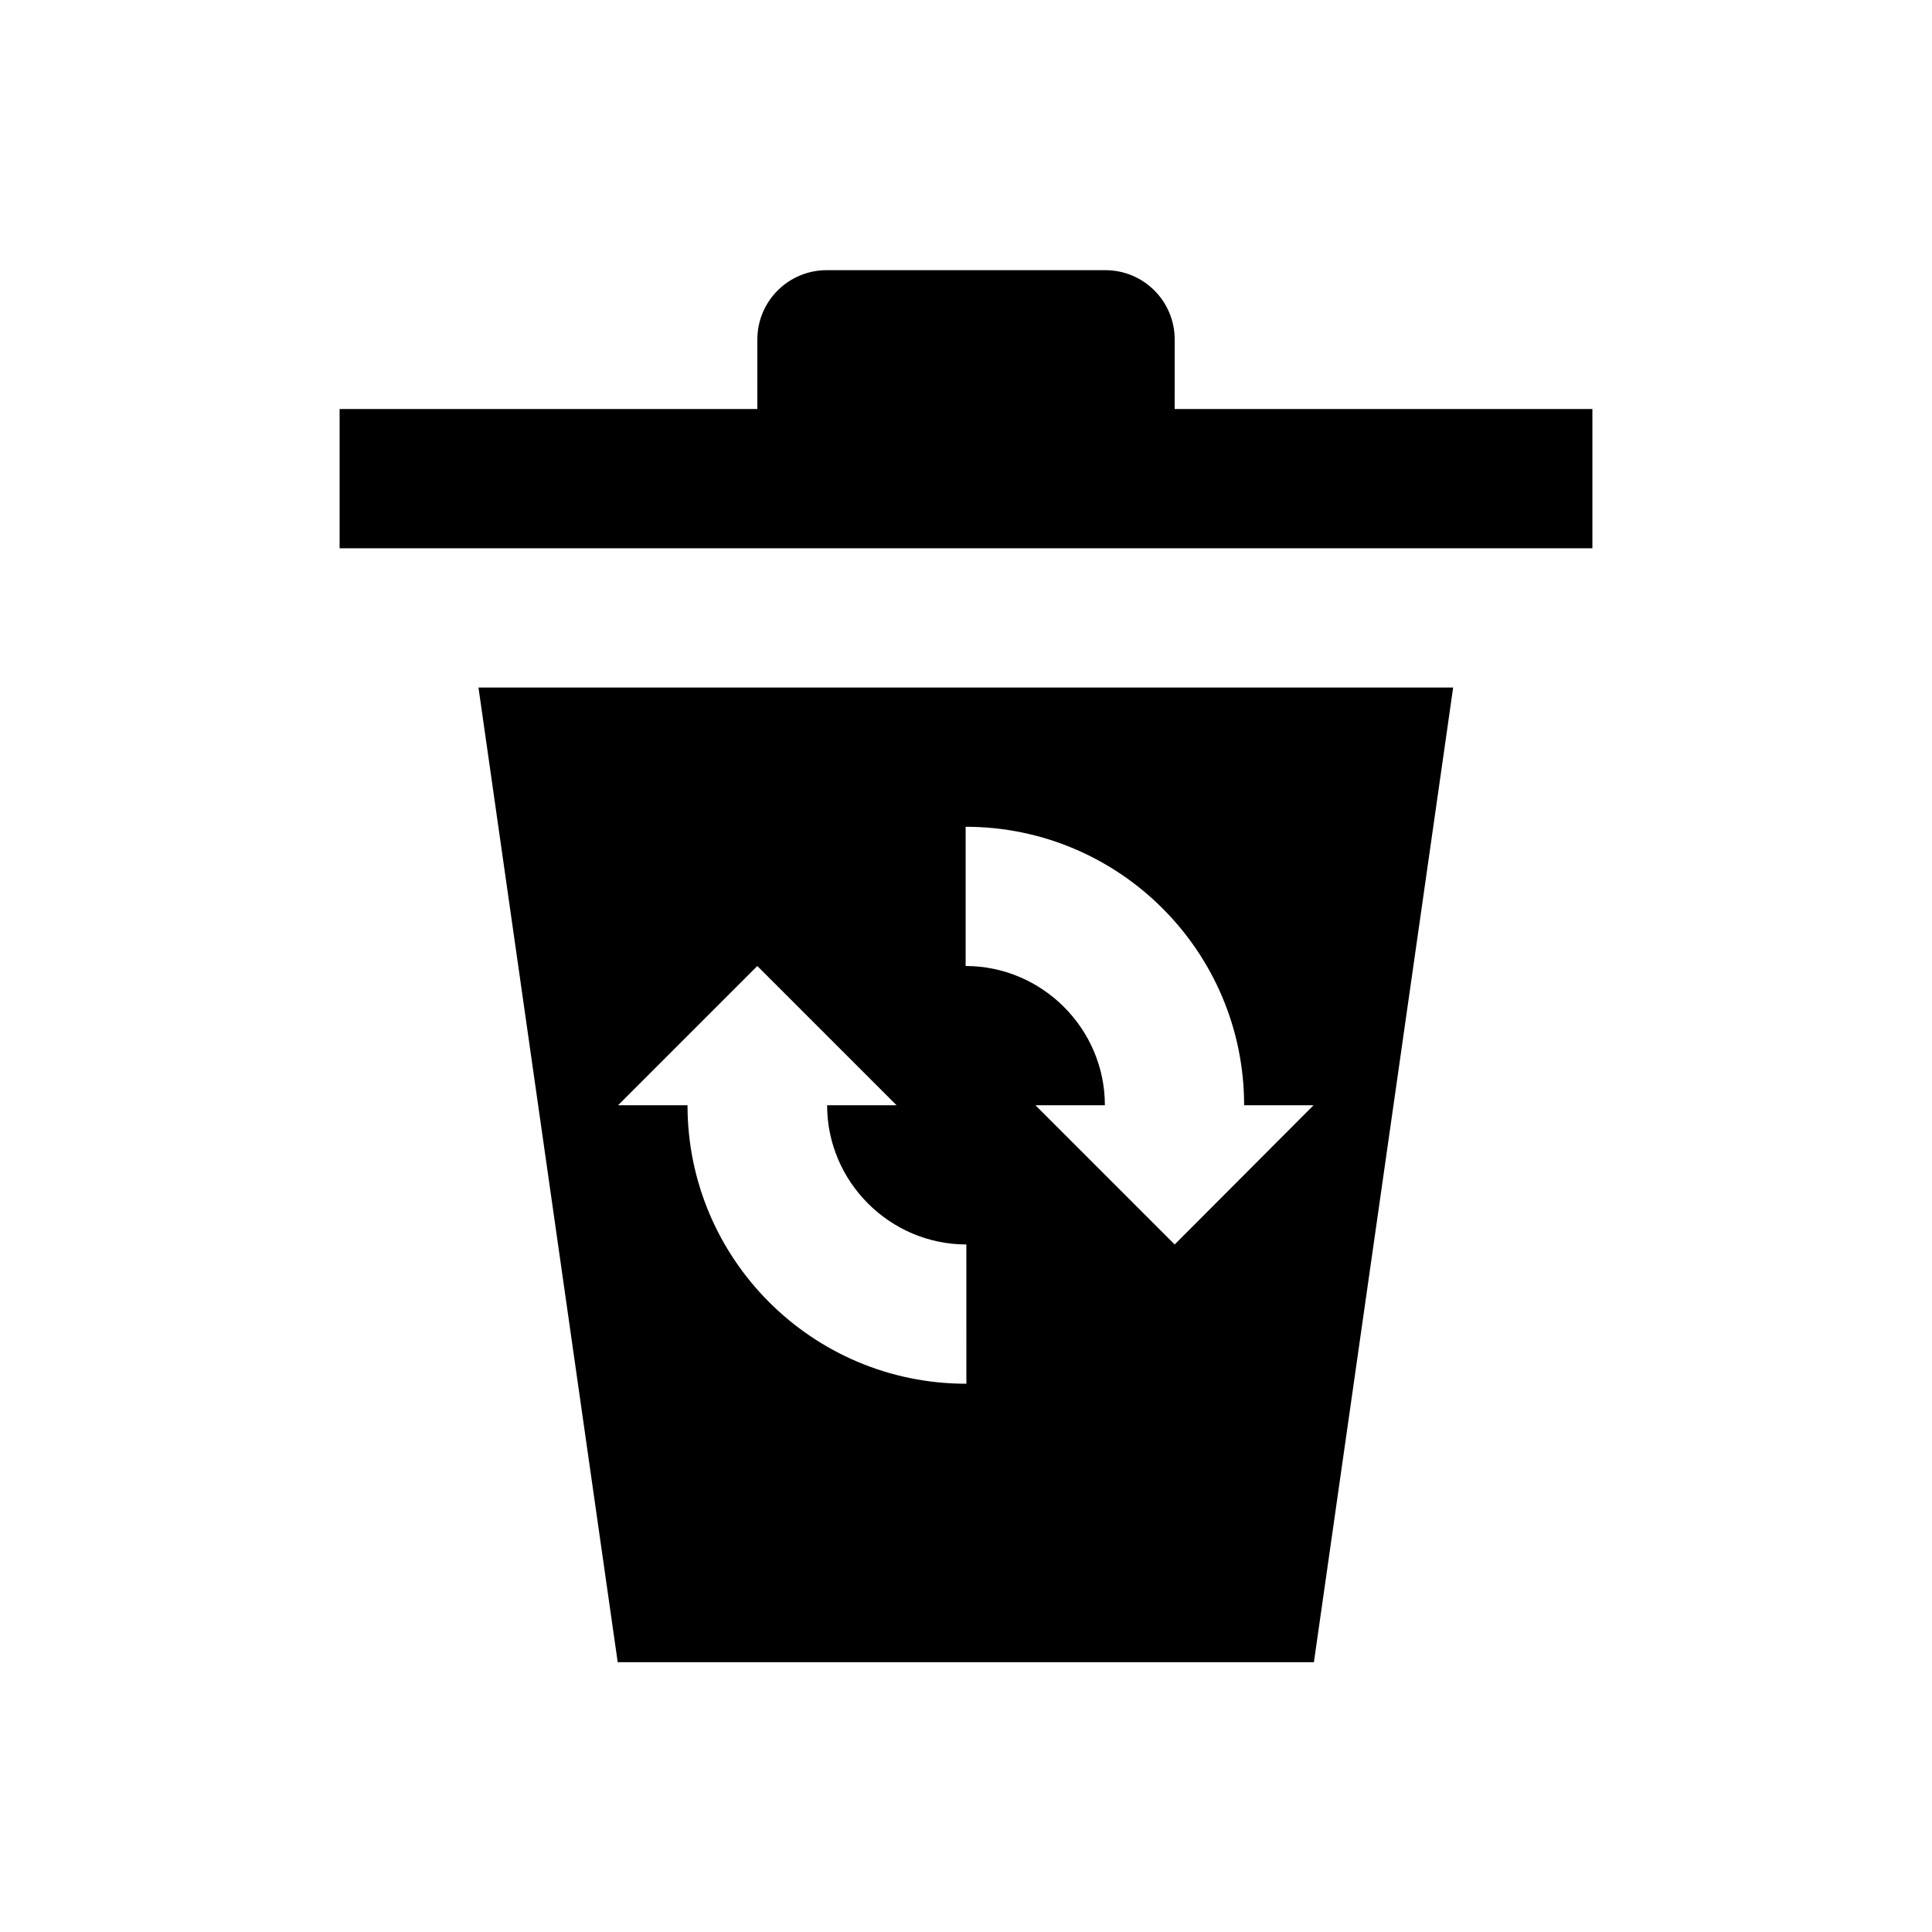
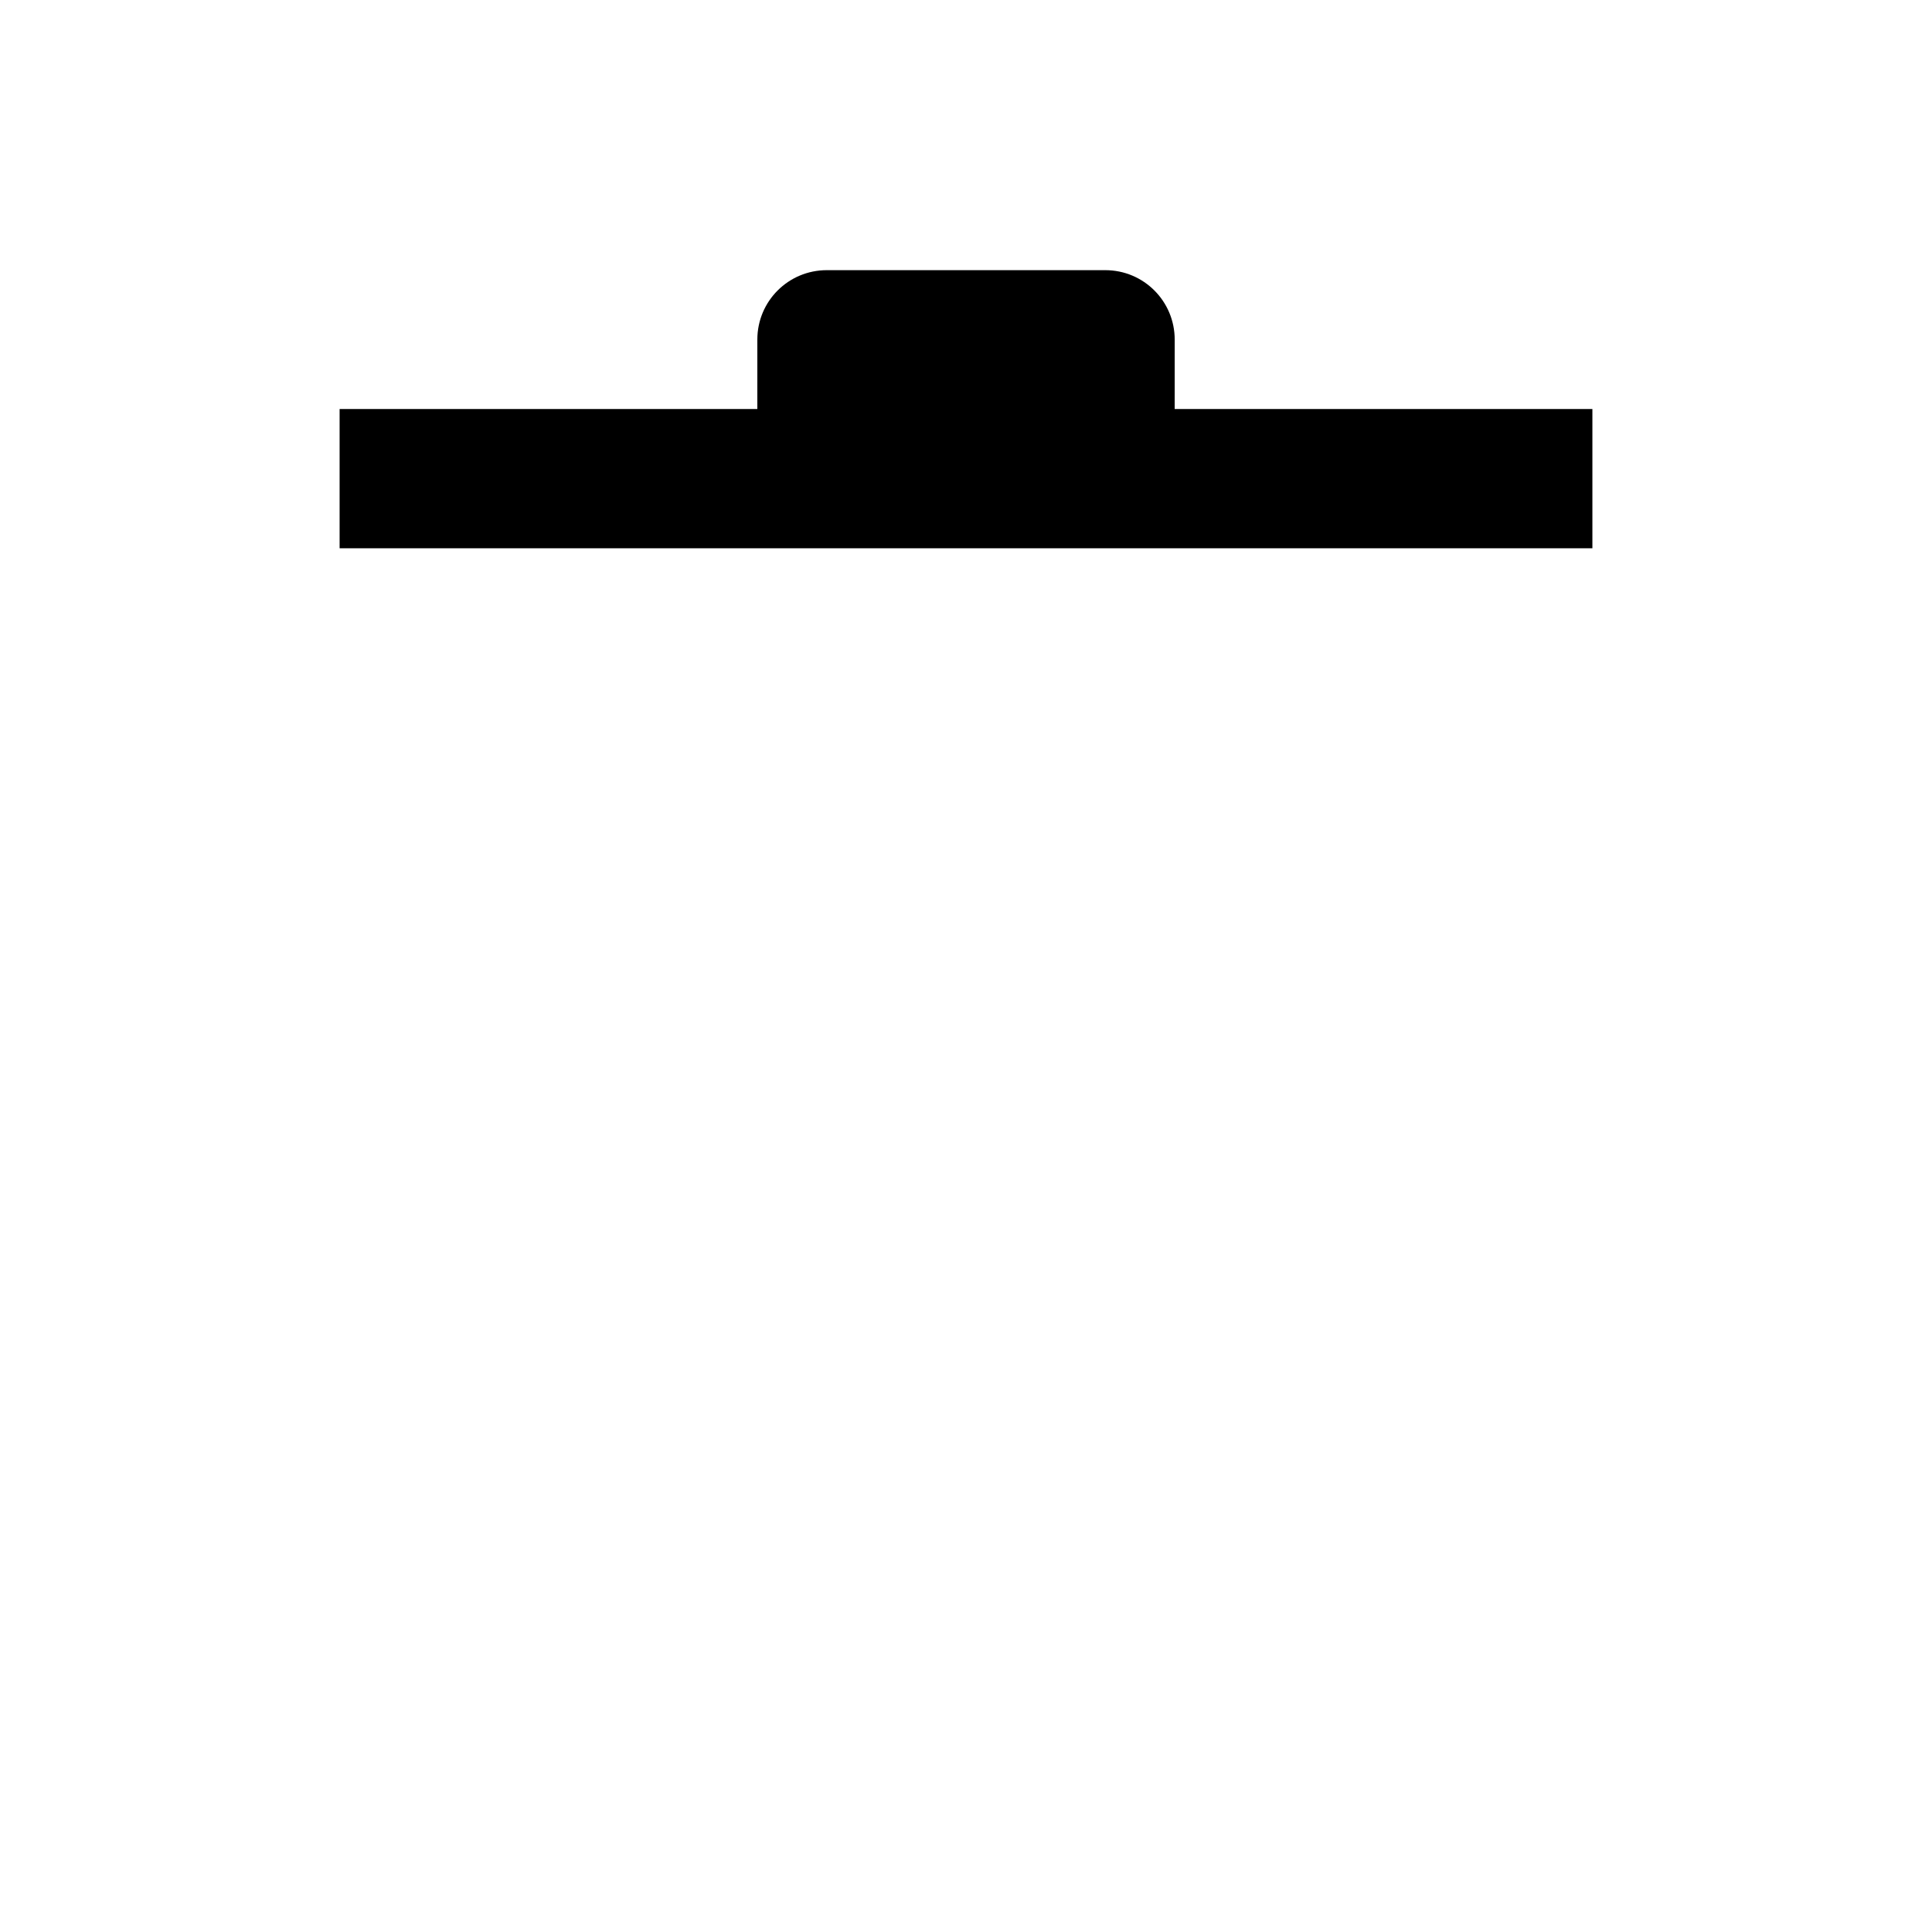
<svg xmlns="http://www.w3.org/2000/svg" fill="#000000" width="800px" height="800px" version="1.1" viewBox="144 144 512 512">
  <g>
    <path d="m566 252.4v36.898h-332v-36.898h110.7l0.004-18.402c0-10.234 8.266-18.402 18.402-18.402h73.801c10.234 0 18.402 8.266 18.402 18.402l-0.004 18.402z" />
-     <path d="m270.8 326.2 36.898 258.3h184.5l36.902-258.3zm129.2 184.5c-40.738 0-73.801-33.062-73.801-73.801h-18.402l36.898-36.898 36.898 36.898h-18.402c0 20.27 16.629 36.898 36.898 36.898l0.008 36.902zm55.301-36.902-36.898-36.898h18.402c0-20.27-16.629-36.898-36.898-36.898v-36.898c40.738 0 73.801 33.062 73.801 73.801h18.402z" />
  </g>
</svg>